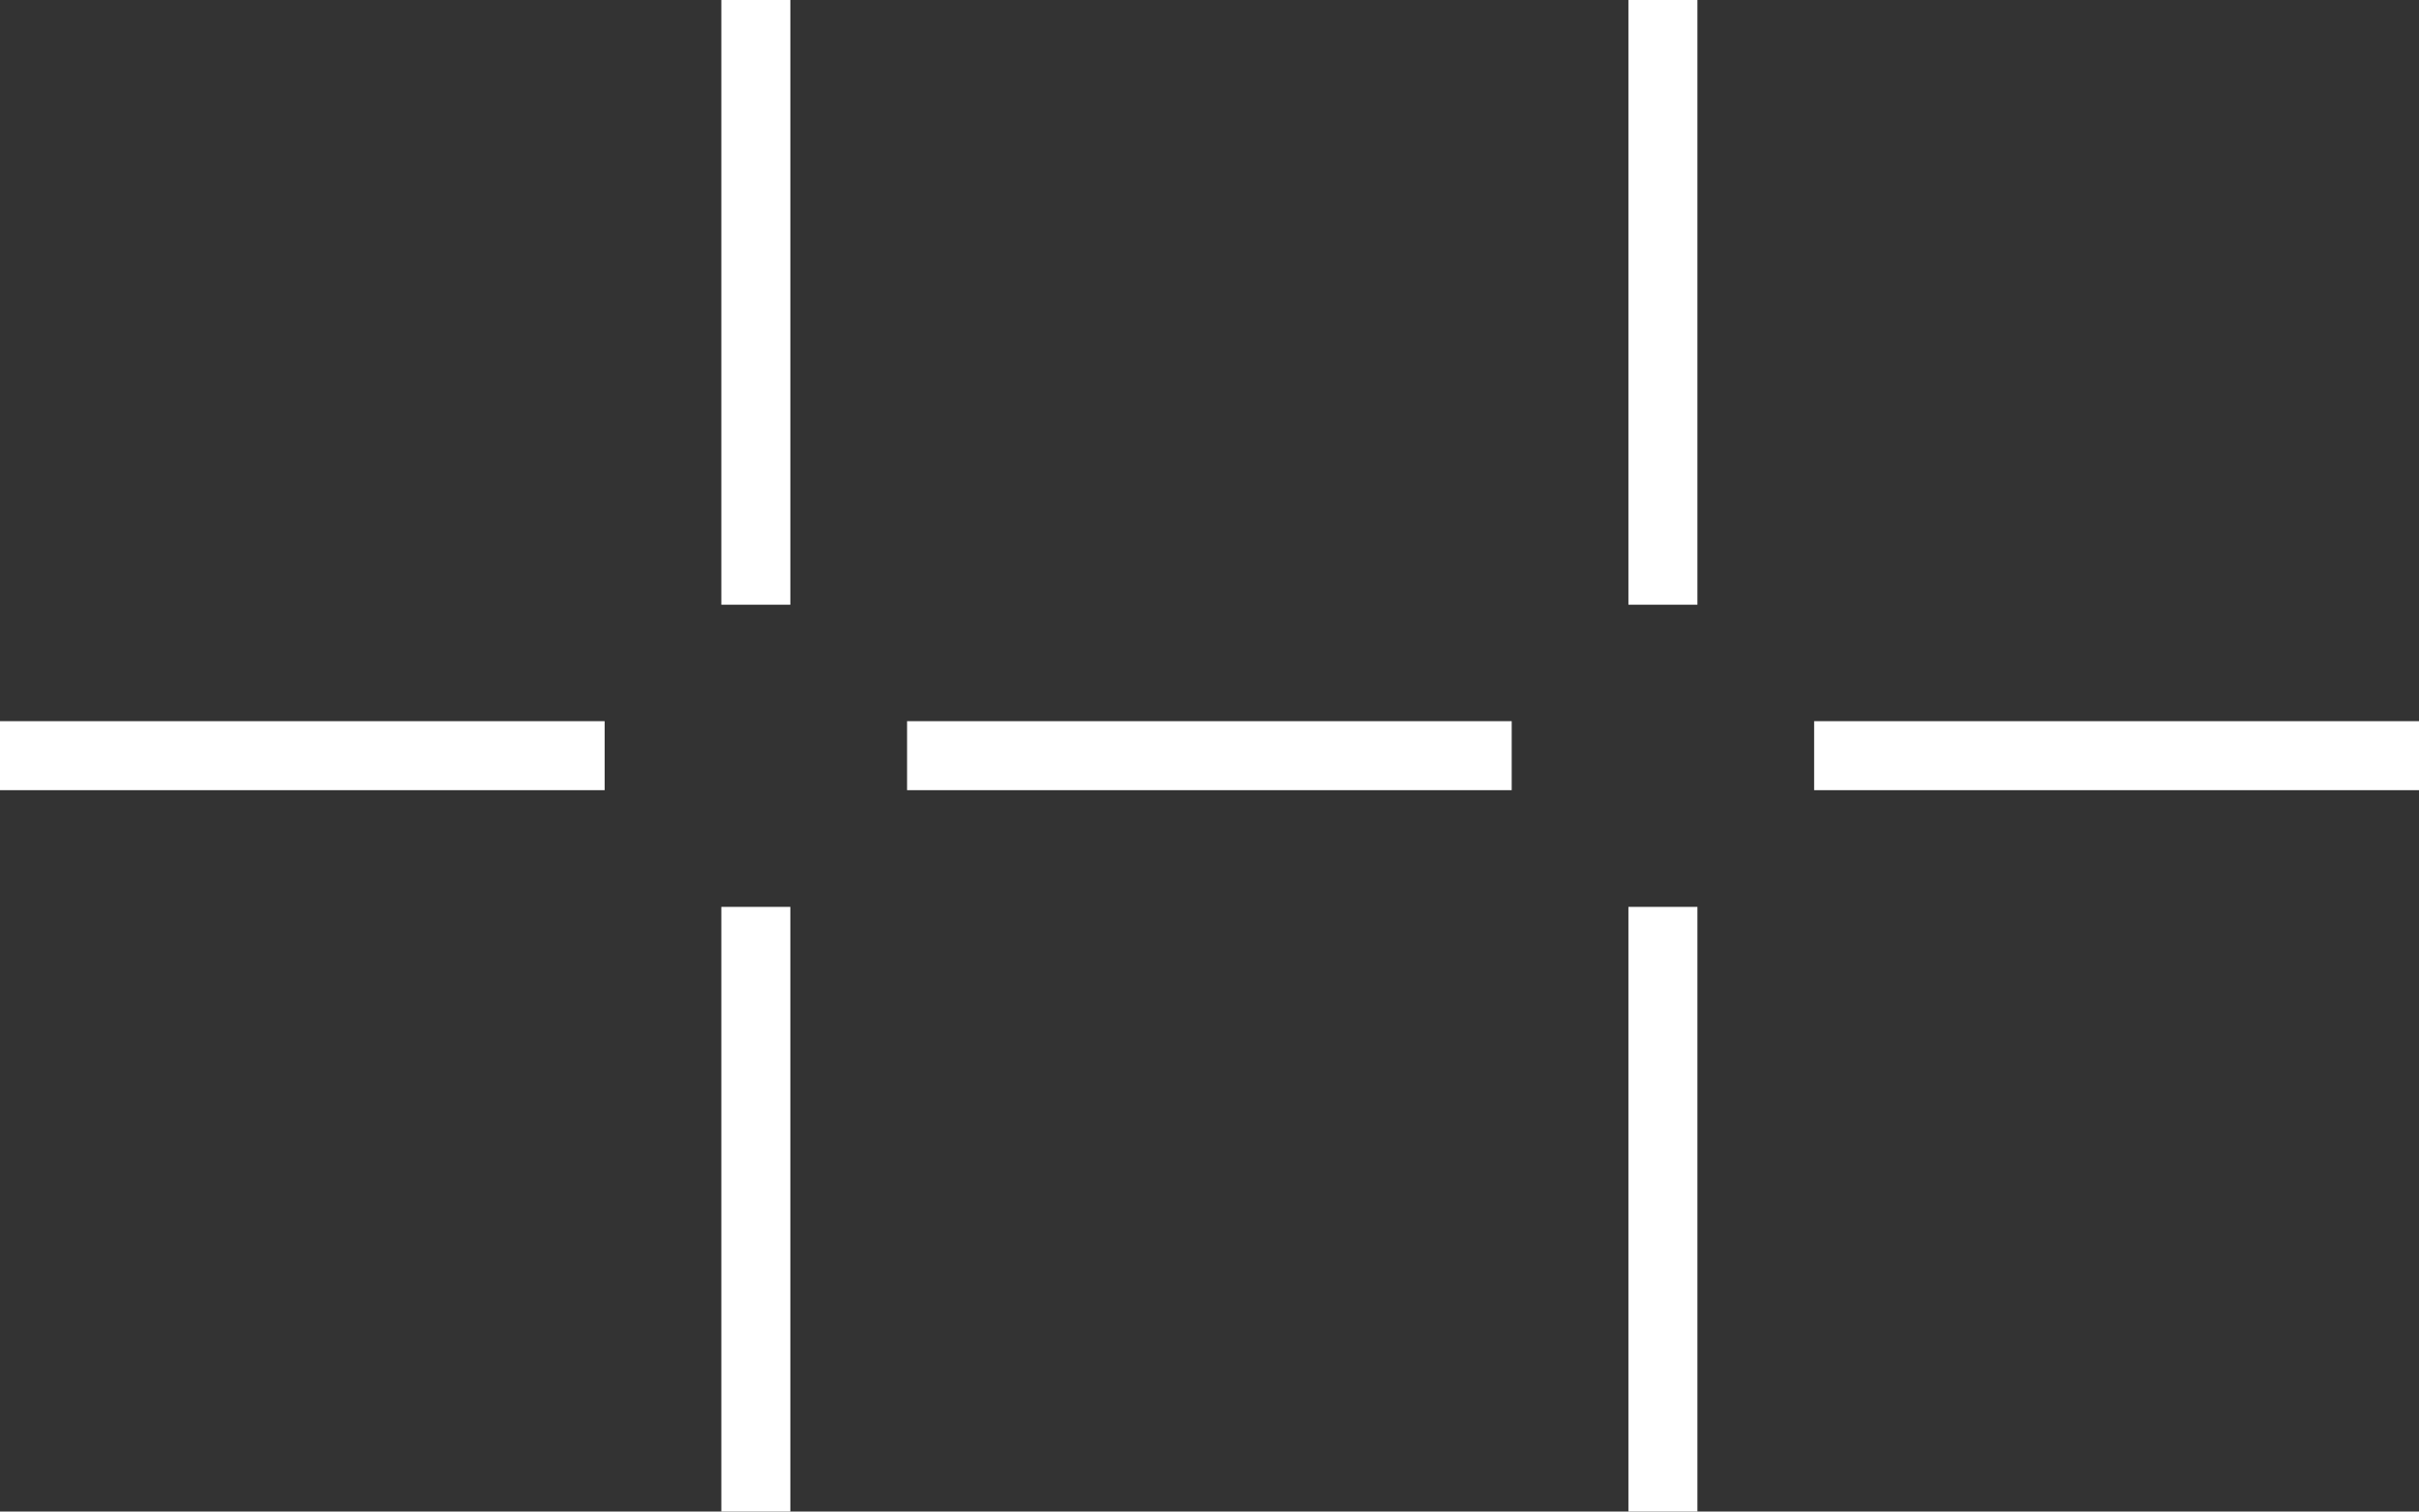
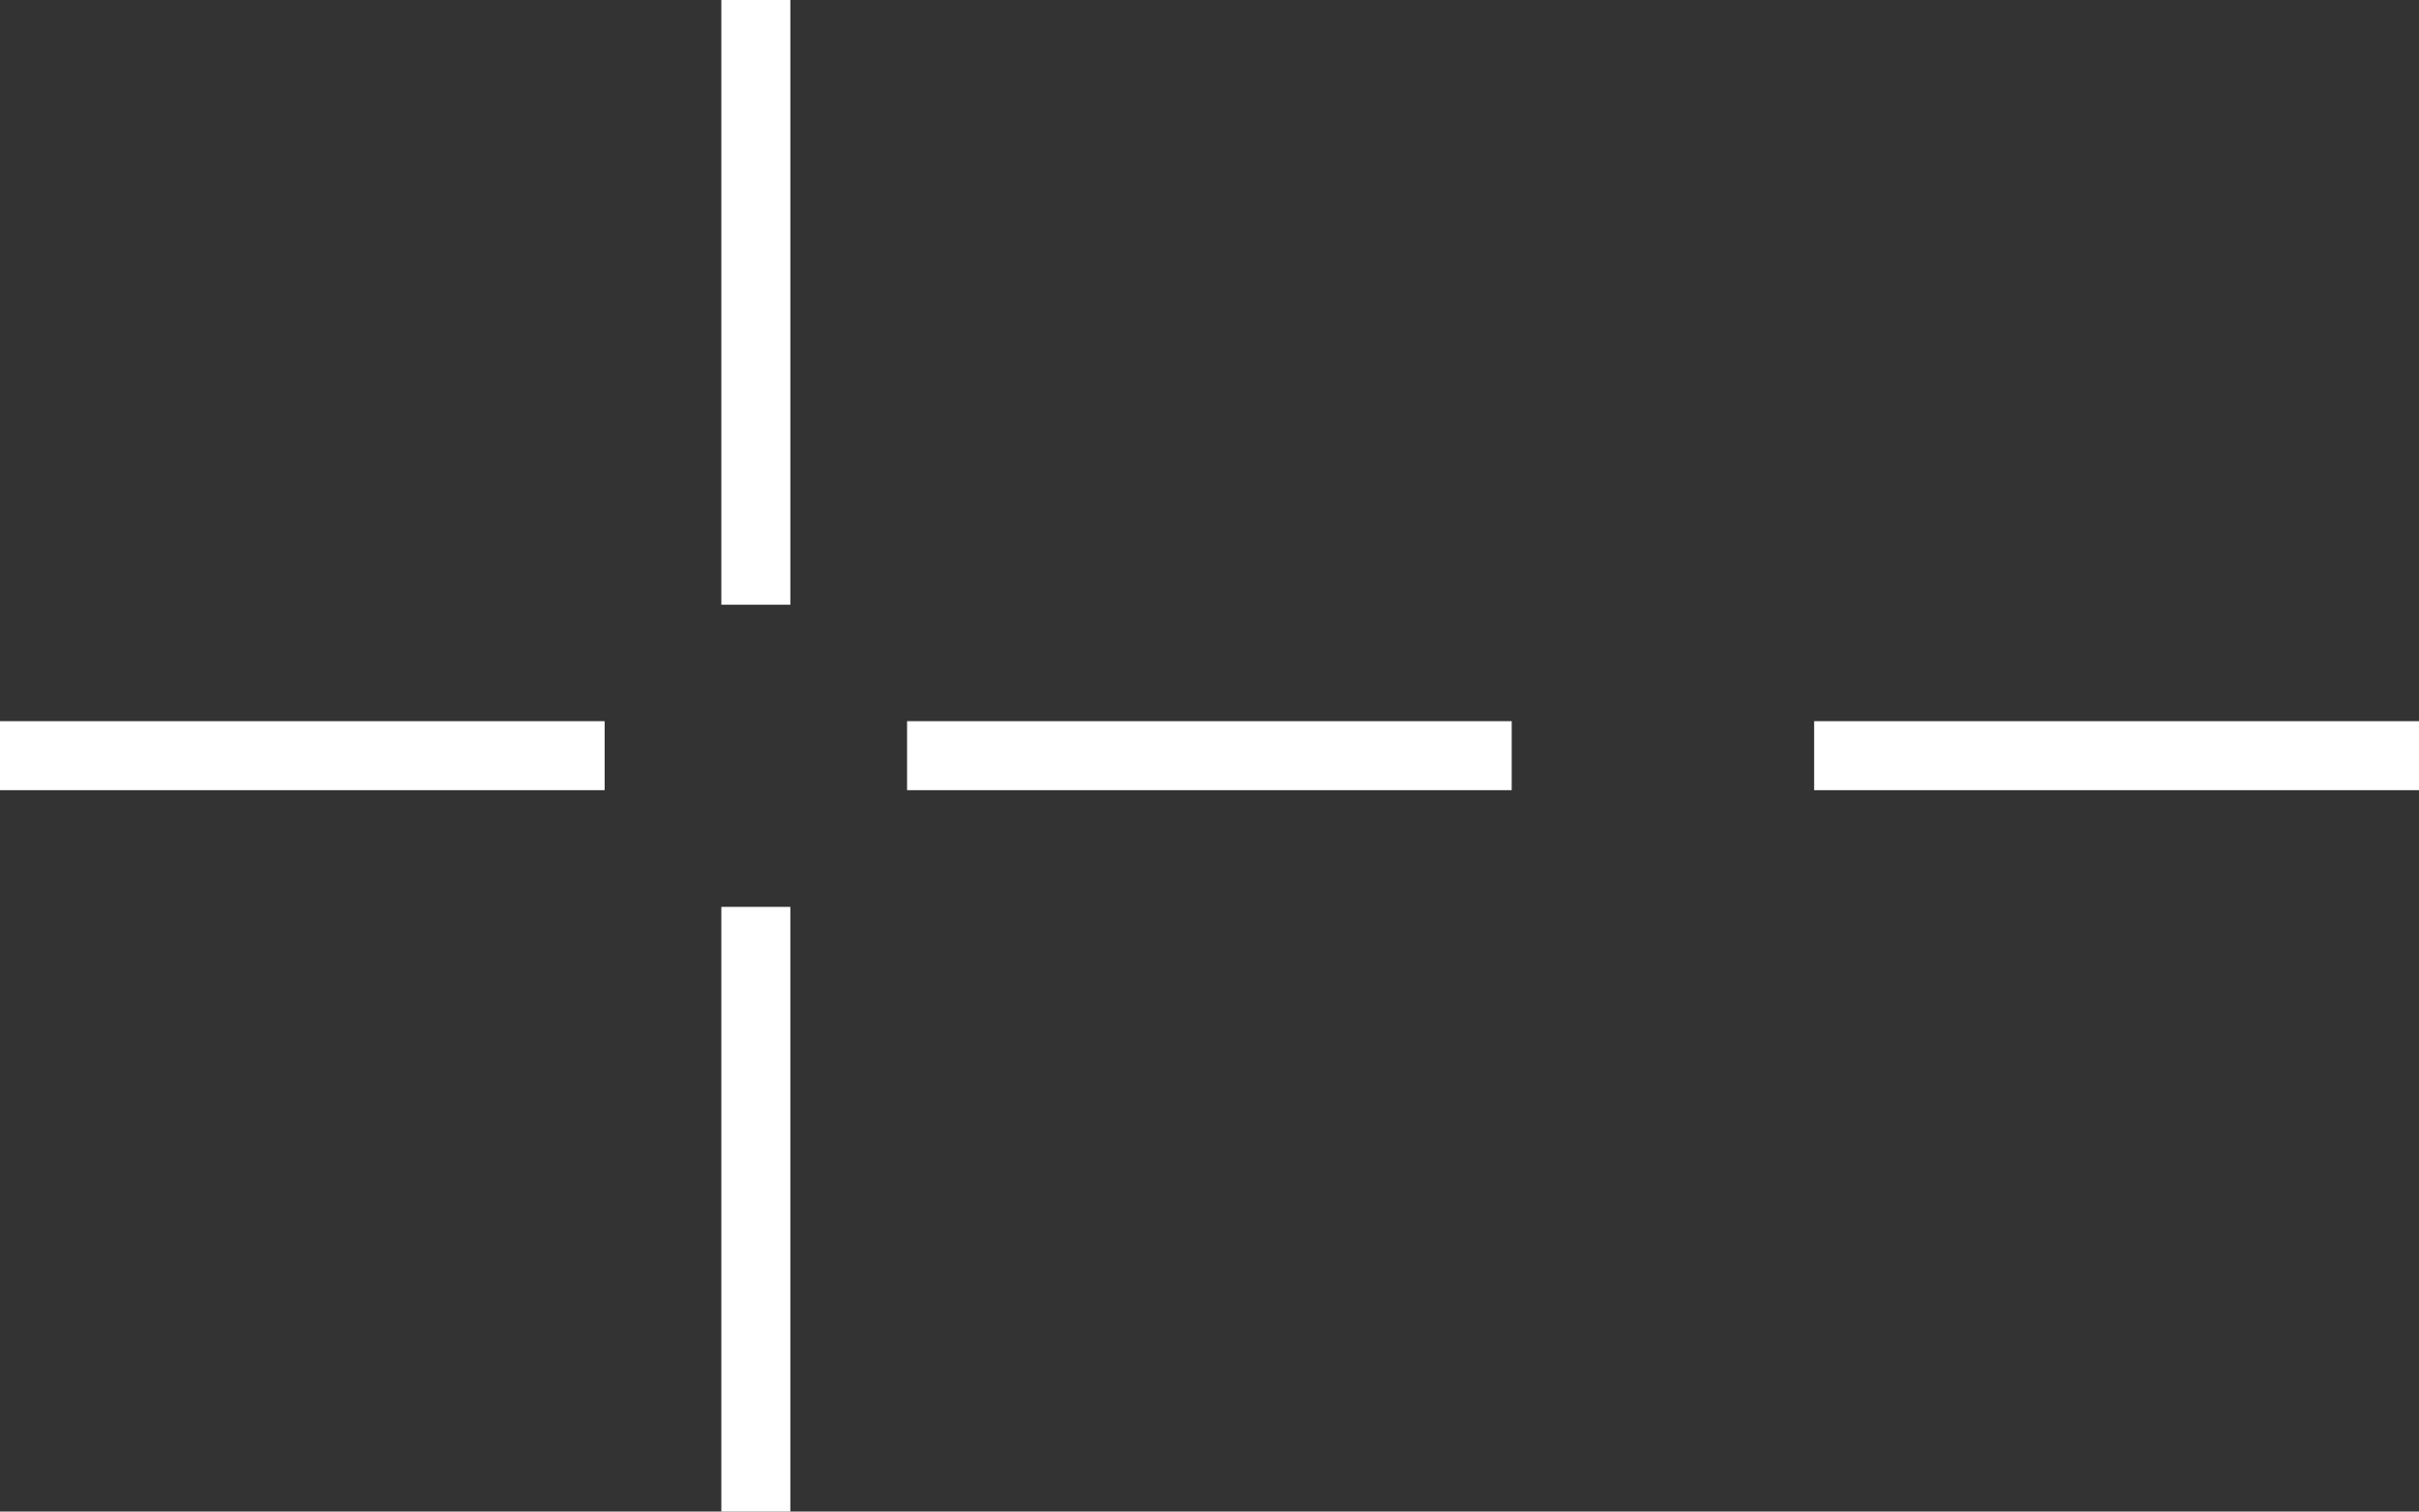
<svg xmlns="http://www.w3.org/2000/svg" viewBox="0 0 103.42 64.64" version="1.1" id="Layer_1">
  <rect x="0" y="0" width="103.42" height="64.64" fill="#333333" stroke="none" />
  <defs>
    <style>
      .st0 {
        fill: #fff;
      }
    </style>
  </defs>
  <rect height="2.95" width="25.85" y="30.84" class="st0" />
  <rect height="25.86" width="2.95" x="30.84" class="st0" />
  <rect height="25.86" width="2.95" y="38.78" x="30.84" class="st0" />
  <rect height="2.95" width="25.86" y="30.84" x="77.56" class="st0" />
-   <rect height="25.86" width="2.95" x="69.62" class="st0" />
-   <rect height="25.86" width="2.95" y="38.78" x="69.62" class="st0" />
  <rect height="2.95" width="25.85" y="30.84" x="38.78" class="st0" />
</svg>